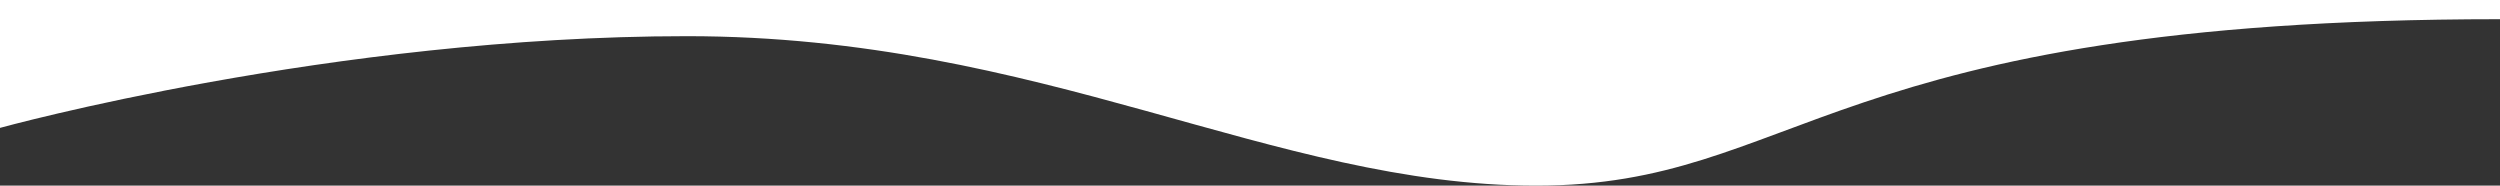
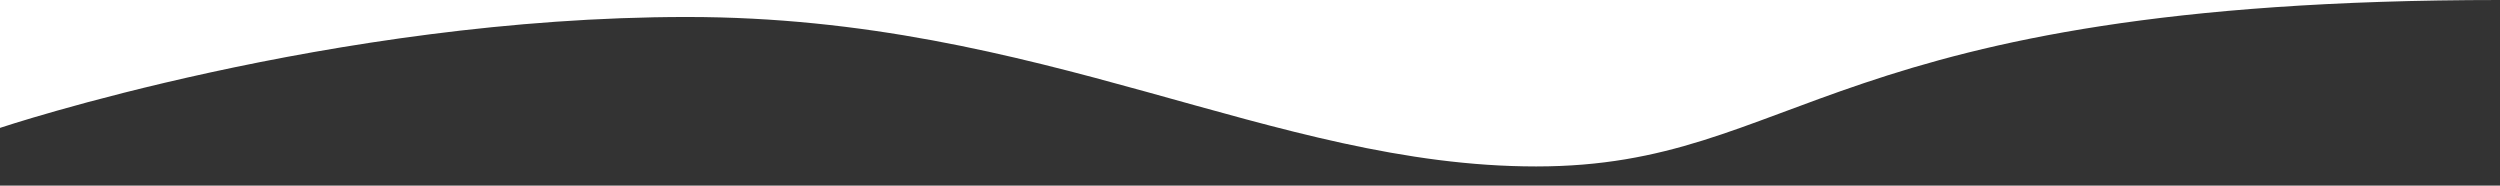
<svg xmlns="http://www.w3.org/2000/svg" version="1.1" id="a" x="0px" y="0px" viewBox="0 0 1472 109.3" style="enable-background:new 0 0 1472 109.3;" xml:space="preserve">
  <rect x="0" y="0" width="1472" height="109.3" fill="#333333" stroke="none" />
  <style type="text/css">
	.st0{fill:#FFFFFF;}
</style>
-   <path class="st0" d="M1472,0v11.3c-397.5,0-412.5,98-567.5,98s-291-88-500-88S0,75.3,0,75.3V0H1472z" />
+   <path class="st0" d="M1472,0c-397.5,0-412.5,98-567.5,98s-291-88-500-88S0,75.3,0,75.3V0H1472z" />
</svg>